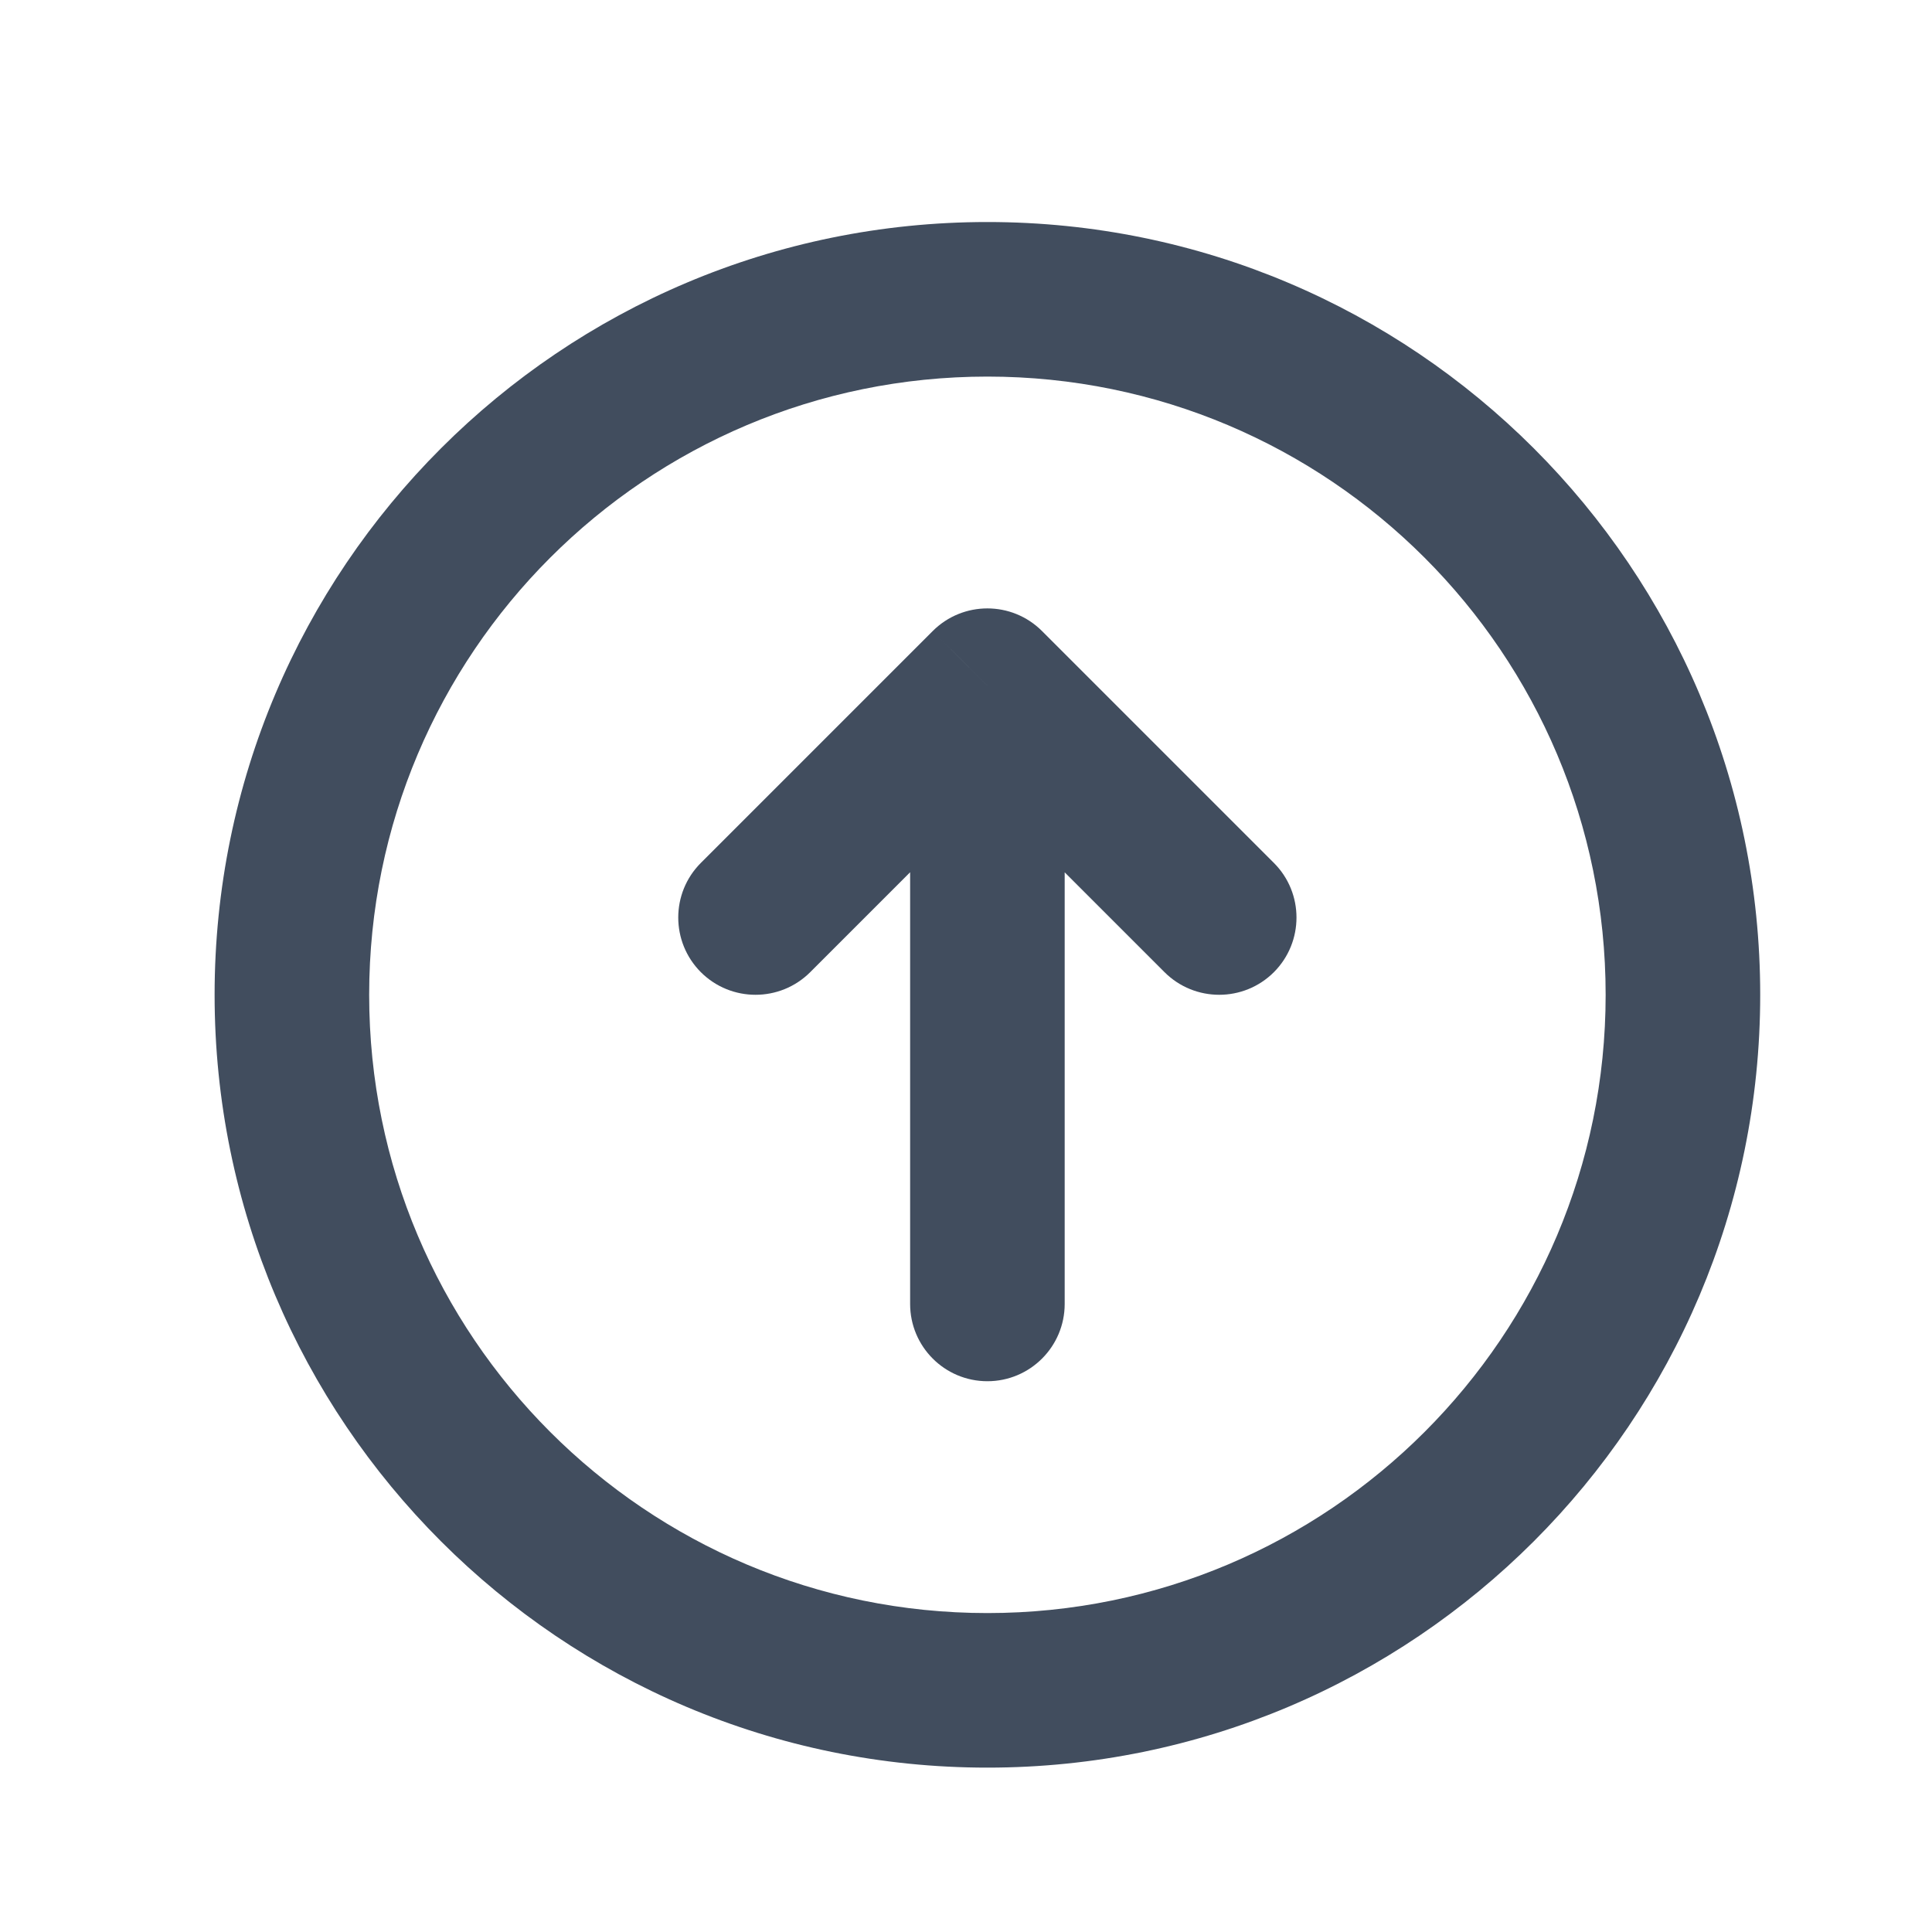
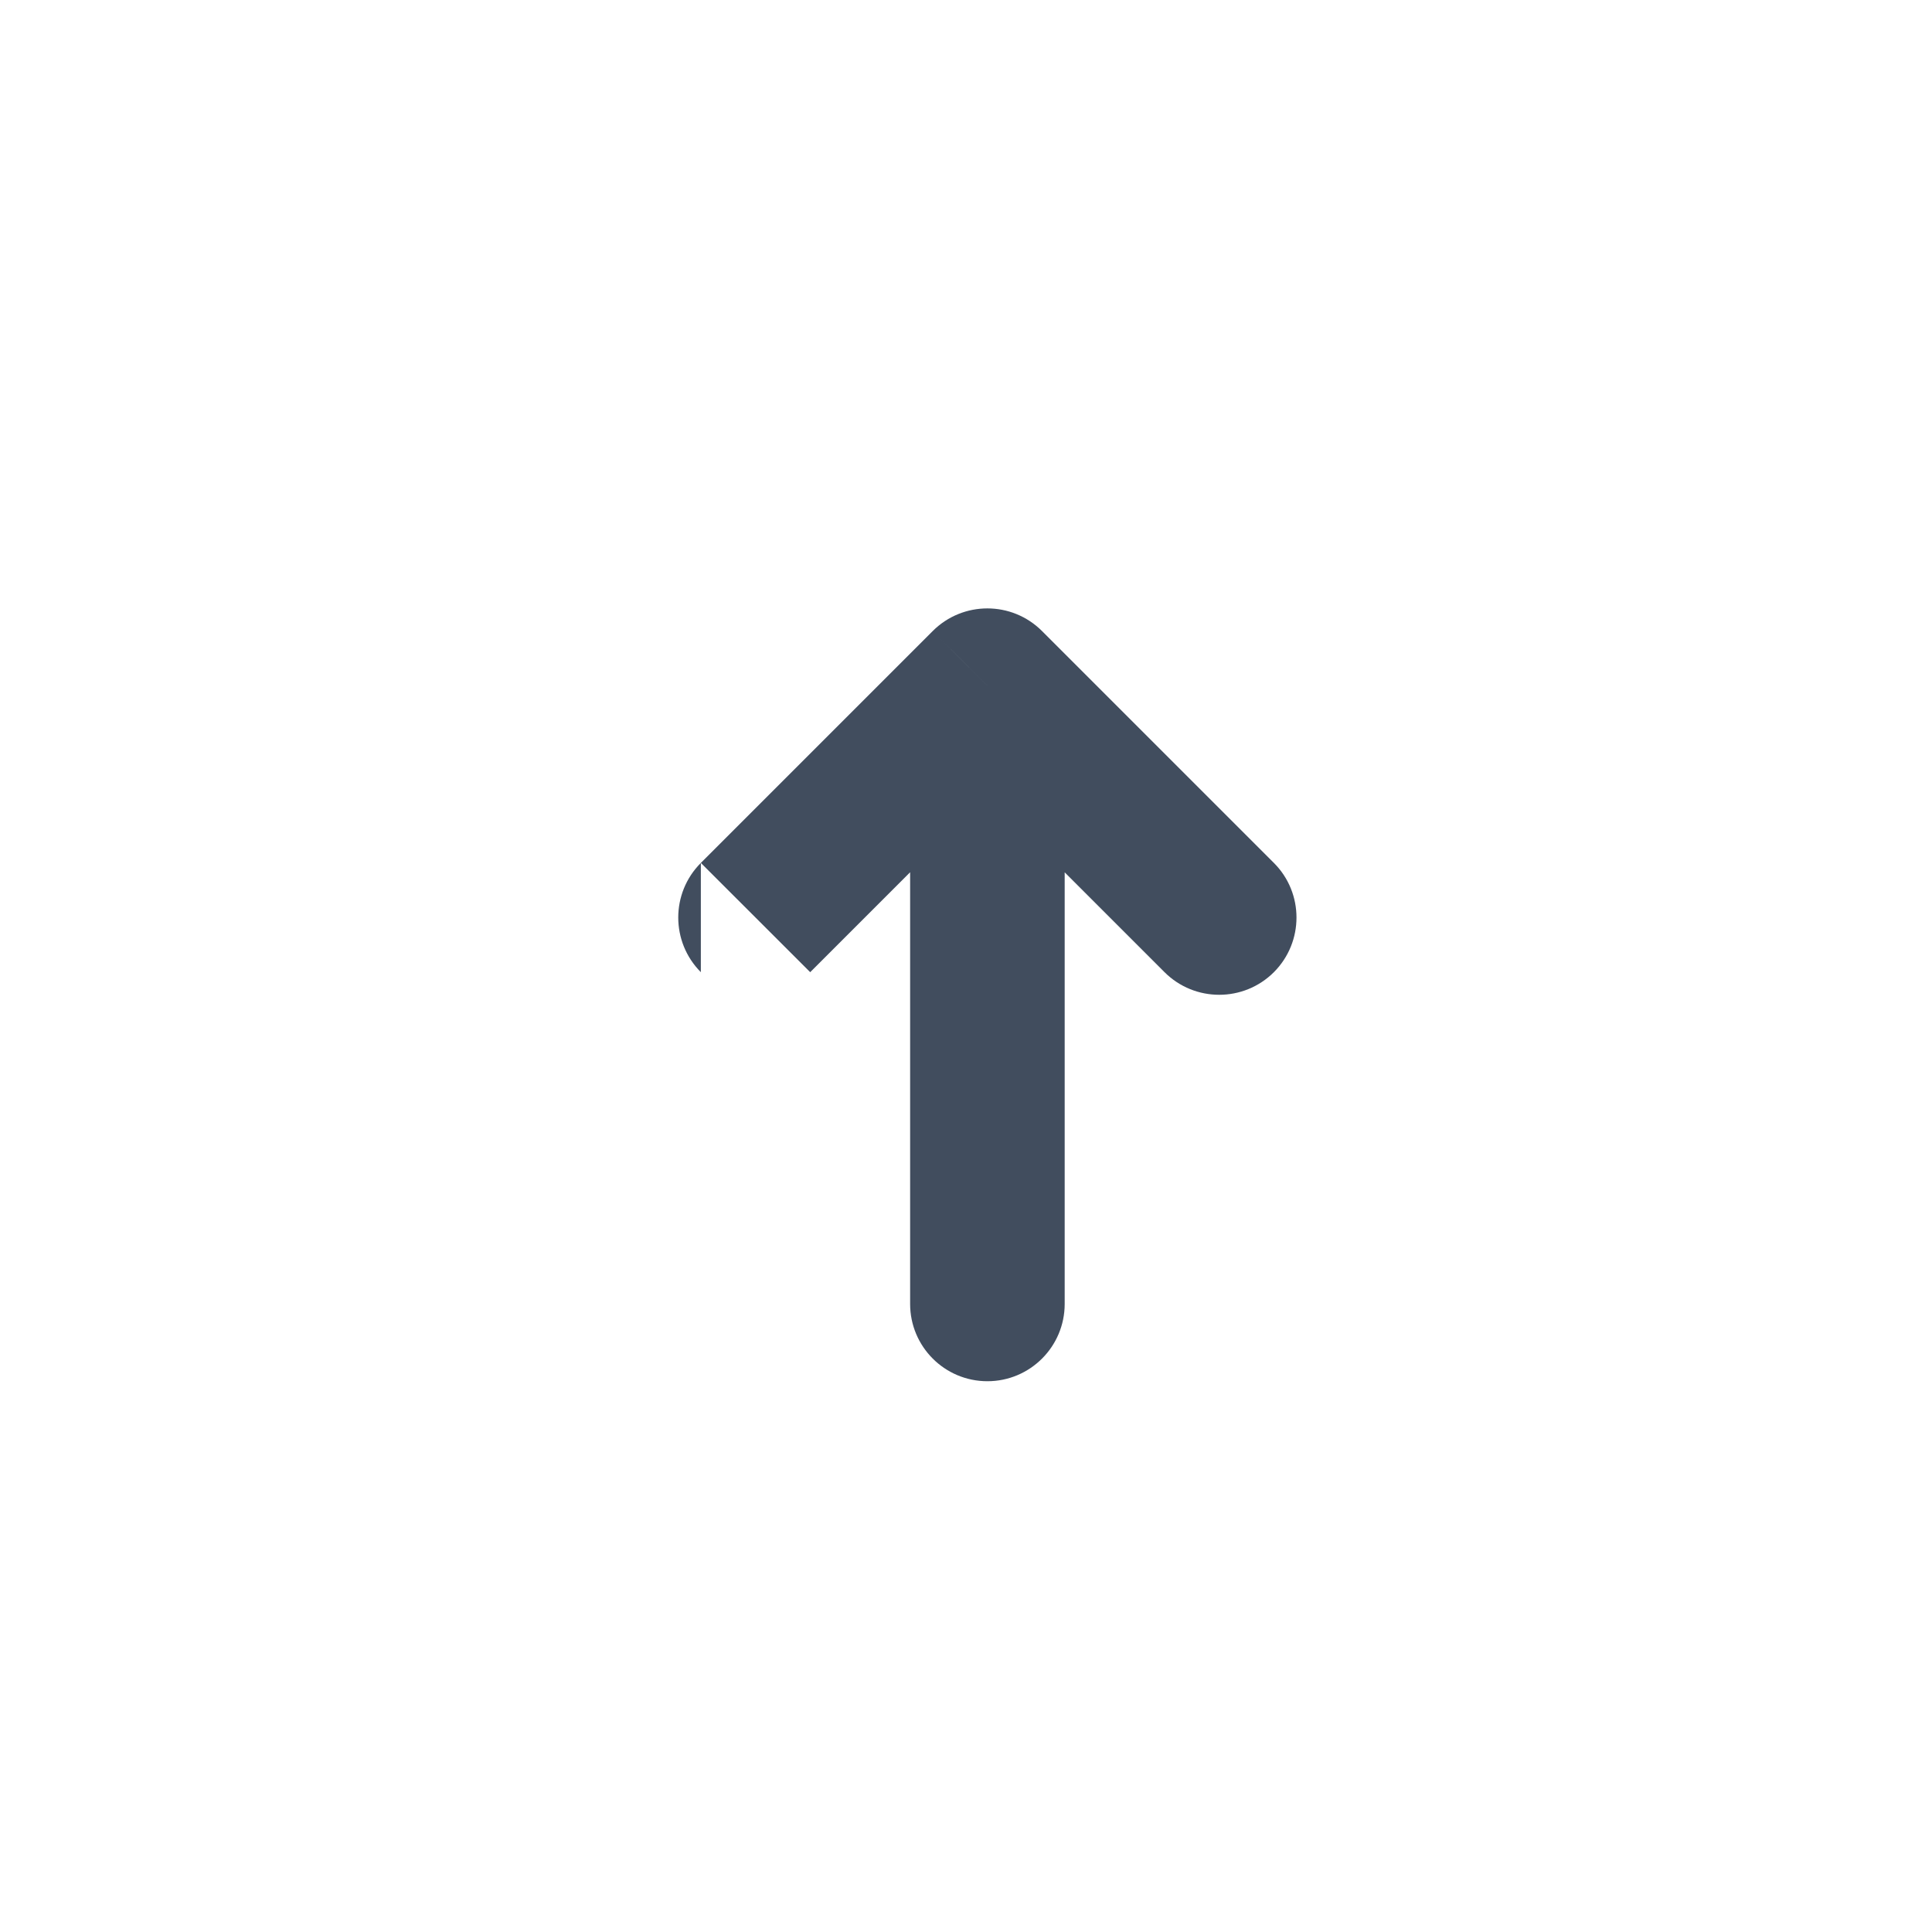
<svg xmlns="http://www.w3.org/2000/svg" width="25" height="25" viewBox="0 0 25 25" fill="none">
-   <path d="M20.777 12.873C20.777 17.291 17.195 20.873 12.777 20.873V22.873C18.299 22.873 22.777 18.396 22.777 12.873H20.777ZM12.777 20.873C8.358 20.873 4.777 17.291 4.777 12.873H2.777C2.777 18.396 7.254 22.873 12.777 22.873V20.873ZM4.777 12.873C4.777 8.455 8.358 4.873 12.777 4.873V2.873C7.254 2.873 2.777 7.35 2.777 12.873H4.777ZM12.777 4.873C17.195 4.873 20.777 8.455 20.777 12.873H22.777C22.777 7.35 18.299 2.873 12.777 2.873V4.873Z" fill="#414D5E" />
-   <path d="M15.069 12.58C15.46 12.97 16.093 12.97 16.484 12.58C16.874 12.189 16.874 11.556 16.484 11.166L15.069 12.58ZM12.777 8.873L13.484 8.166C13.093 7.775 12.46 7.775 12.069 8.166L12.777 8.873ZM9.069 11.166C8.679 11.556 8.679 12.189 9.069 12.58C9.46 12.97 10.093 12.97 10.484 12.58L9.069 11.166ZM11.777 16.873C11.777 17.425 12.224 17.873 12.777 17.873C13.329 17.873 13.777 17.425 13.777 16.873L11.777 16.873ZM16.484 11.166L13.484 8.166L12.069 9.58L15.069 12.58L16.484 11.166ZM12.069 8.166L9.069 11.166L10.484 12.58L13.484 9.58L12.069 8.166ZM13.777 16.873L13.777 8.873L11.777 8.873L11.777 16.873L13.777 16.873Z" fill="#414D5E" />
+   <path d="M15.069 12.58C15.46 12.97 16.093 12.97 16.484 12.58C16.874 12.189 16.874 11.556 16.484 11.166L15.069 12.58ZM12.777 8.873L13.484 8.166C13.093 7.775 12.46 7.775 12.069 8.166L12.777 8.873ZM9.069 11.166C8.679 11.556 8.679 12.189 9.069 12.58L9.069 11.166ZM11.777 16.873C11.777 17.425 12.224 17.873 12.777 17.873C13.329 17.873 13.777 17.425 13.777 16.873L11.777 16.873ZM16.484 11.166L13.484 8.166L12.069 9.58L15.069 12.58L16.484 11.166ZM12.069 8.166L9.069 11.166L10.484 12.58L13.484 9.58L12.069 8.166ZM13.777 16.873L13.777 8.873L11.777 8.873L11.777 16.873L13.777 16.873Z" fill="#414D5E" />
</svg>